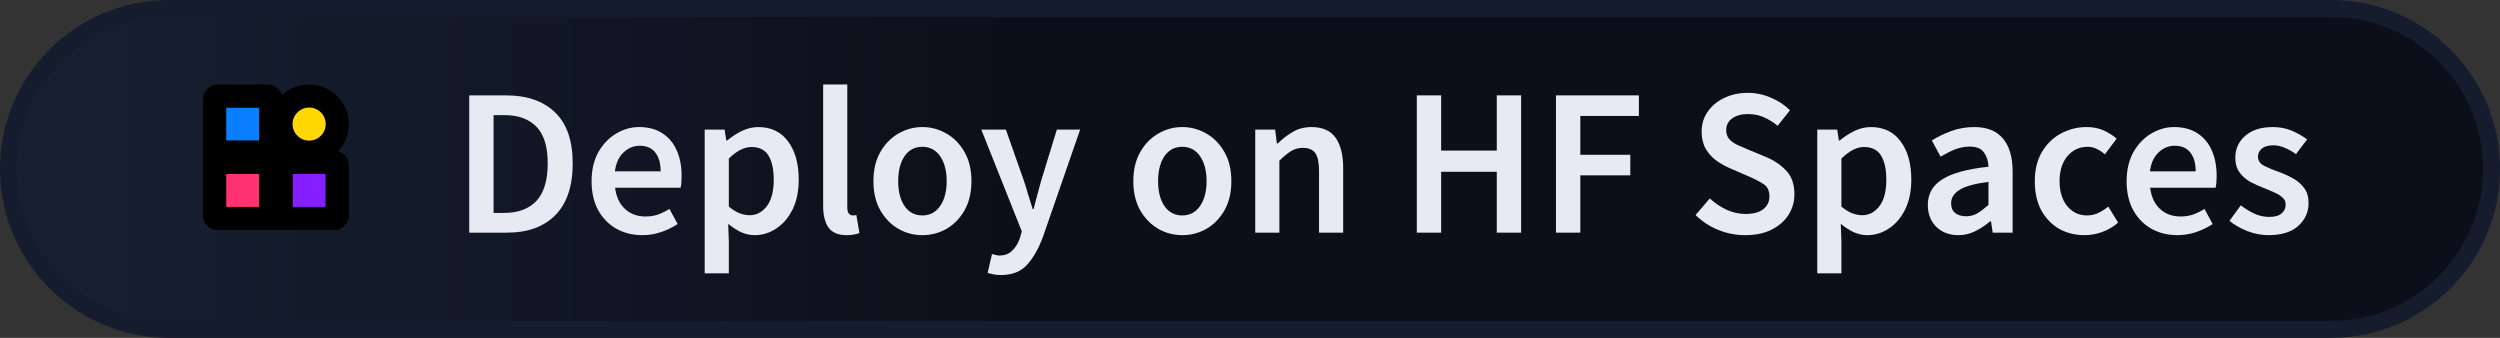
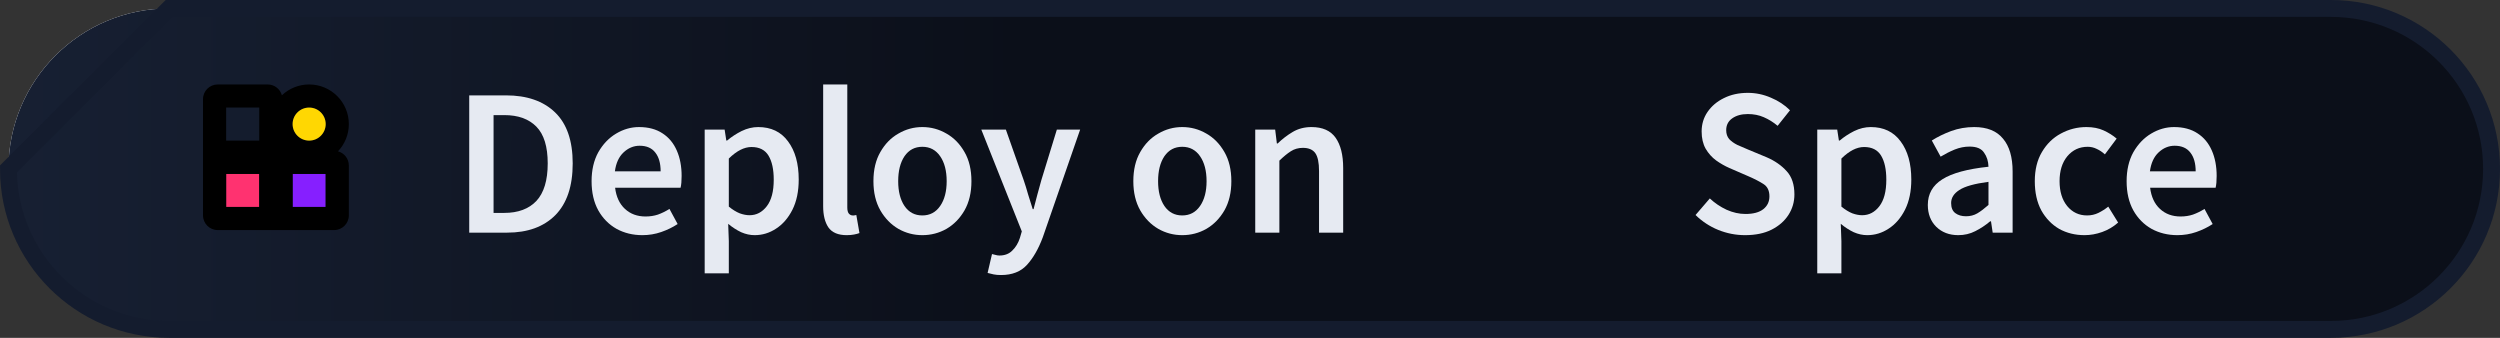
<svg xmlns="http://www.w3.org/2000/svg" width="148" height="20" viewBox="0 0 148 20" fill="none">
  <rect x="0" y="0" width="148" height="20" fill="#333333" stroke="none" />
  <path d="M10.015 0.5H137.985C143.241 0.5 147.5 4.754 147.5 10C147.5 15.246 143.241 19.5 137.985 19.5H10.015C4.759 19.5 0.5 15.246 0.5 10C0.5 4.754 4.759 0.5 10.015 0.5Z" fill="white" />
  <path d="M10.015 0.5H137.985C143.241 0.5 147.5 4.754 147.5 10C147.5 15.246 143.241 19.5 137.985 19.5H10.015C4.759 19.5 0.5 15.246 0.5 10C0.5 4.754 4.759 0.5 10.015 0.5Z" fill="url(#paint0_linear_127_148)" />
-   <path d="M10.015 0.5H137.985C143.241 0.5 147.5 4.754 147.5 10C147.5 15.246 143.241 19.5 137.985 19.5H10.015C4.759 19.5 0.5 15.246 0.5 10C0.5 4.754 4.759 0.5 10.015 0.5Z" stroke="#141C2E" />
+   <path d="M10.015 0.5H137.985C143.241 0.5 147.5 4.754 147.5 10C147.5 15.246 143.241 19.5 137.985 19.5H10.015C4.759 19.5 0.5 15.246 0.5 10Z" stroke="#141C2E" />
  <path d="M27.778 13.772V5.646H29.952C31.195 5.646 32.164 5.982 32.86 6.653C33.556 7.324 33.904 8.33 33.904 9.672C33.904 11.022 33.56 12.045 32.872 12.741C32.185 13.429 31.236 13.772 30.027 13.772H27.778ZM29.219 12.604H29.853C30.673 12.604 31.307 12.368 31.754 11.896C32.201 11.416 32.425 10.674 32.425 9.672C32.425 8.678 32.201 7.953 31.754 7.498C31.307 7.042 30.673 6.814 29.853 6.814H29.219V12.604Z" fill="#E6EAF2" />
  <path d="M38.029 13.921C37.466 13.921 36.956 13.797 36.501 13.549C36.045 13.292 35.685 12.928 35.419 12.455C35.154 11.975 35.022 11.399 35.022 10.728C35.022 10.066 35.154 9.494 35.419 9.013C35.693 8.533 36.045 8.164 36.476 7.908C36.907 7.651 37.358 7.522 37.83 7.522C38.385 7.522 38.849 7.647 39.222 7.895C39.594 8.135 39.876 8.475 40.067 8.914C40.257 9.345 40.352 9.846 40.352 10.418C40.352 10.716 40.332 10.948 40.29 11.113H36.414C36.48 11.652 36.675 12.07 36.998 12.368C37.321 12.667 37.727 12.816 38.215 12.816C38.48 12.816 38.725 12.778 38.948 12.704C39.18 12.621 39.408 12.509 39.632 12.368L40.116 13.263C39.827 13.454 39.503 13.611 39.147 13.735C38.791 13.859 38.418 13.921 38.029 13.921ZM36.401 10.144H39.11C39.11 9.672 39.006 9.303 38.799 9.038C38.592 8.765 38.282 8.628 37.867 8.628C37.511 8.628 37.192 8.761 36.911 9.026C36.637 9.283 36.467 9.655 36.401 10.144Z" fill="#E6EAF2" />
  <path d="M41.717 16.183V7.671H42.898L42.997 8.318H43.047C43.304 8.102 43.589 7.916 43.904 7.758C44.227 7.601 44.554 7.522 44.886 7.522C45.648 7.522 46.236 7.804 46.65 8.367C47.073 8.931 47.284 9.684 47.284 10.629C47.284 11.325 47.16 11.921 46.911 12.418C46.663 12.907 46.34 13.28 45.942 13.536C45.553 13.793 45.13 13.921 44.675 13.921C44.41 13.921 44.144 13.864 43.879 13.748C43.614 13.623 43.357 13.458 43.109 13.251L43.146 14.27V16.183H41.717ZM44.376 12.741C44.782 12.741 45.122 12.563 45.395 12.207C45.669 11.851 45.805 11.329 45.805 10.641C45.805 10.028 45.702 9.552 45.495 9.212C45.288 8.873 44.952 8.703 44.488 8.703C44.057 8.703 43.61 8.931 43.146 9.386V12.232C43.37 12.414 43.585 12.546 43.792 12.629C43.999 12.704 44.194 12.741 44.376 12.741Z" fill="#E6EAF2" />
  <path d="M50.123 13.921C49.617 13.921 49.257 13.768 49.041 13.462C48.834 13.155 48.731 12.737 48.731 12.207V5H50.16V12.281C50.16 12.455 50.193 12.58 50.259 12.654C50.325 12.72 50.396 12.754 50.471 12.754C50.504 12.754 50.533 12.754 50.557 12.754C50.591 12.745 50.636 12.737 50.694 12.729L50.88 13.797C50.798 13.83 50.69 13.859 50.557 13.884C50.433 13.909 50.288 13.921 50.123 13.921Z" fill="#E6EAF2" />
  <path d="M54.602 13.921C54.096 13.921 53.624 13.797 53.185 13.549C52.746 13.292 52.39 12.928 52.117 12.455C51.843 11.975 51.707 11.399 51.707 10.728C51.707 10.049 51.843 9.473 52.117 9.001C52.39 8.521 52.746 8.156 53.185 7.908C53.624 7.651 54.096 7.522 54.602 7.522C55.115 7.522 55.592 7.651 56.031 7.908C56.47 8.156 56.826 8.521 57.099 9.001C57.373 9.473 57.509 10.049 57.509 10.728C57.509 11.399 57.373 11.975 57.099 12.455C56.826 12.928 56.47 13.292 56.031 13.549C55.592 13.797 55.115 13.921 54.602 13.921ZM54.602 12.754C55.049 12.754 55.401 12.567 55.658 12.194C55.915 11.822 56.043 11.333 56.043 10.728C56.043 10.115 55.915 9.622 55.658 9.25C55.401 8.877 55.049 8.69 54.602 8.69C54.154 8.69 53.802 8.877 53.546 9.25C53.297 9.622 53.173 10.115 53.173 10.728C53.173 11.333 53.297 11.822 53.546 12.194C53.802 12.567 54.154 12.754 54.602 12.754Z" fill="#E6EAF2" />
  <path d="M59.261 16.282C59.095 16.282 58.95 16.27 58.826 16.245C58.702 16.22 58.582 16.191 58.466 16.158L58.727 15.04C58.785 15.056 58.851 15.073 58.925 15.089C59.008 15.114 59.087 15.127 59.161 15.127C59.485 15.127 59.741 15.027 59.932 14.829C60.131 14.638 60.28 14.39 60.379 14.083L60.491 13.698L58.093 7.671H59.547L60.603 10.666C60.694 10.931 60.781 11.213 60.864 11.511C60.955 11.801 61.046 12.091 61.137 12.381H61.187C61.261 12.099 61.336 11.813 61.411 11.523C61.493 11.225 61.572 10.939 61.647 10.666L62.566 7.671H63.945L61.734 14.046C61.477 14.733 61.166 15.276 60.802 15.674C60.437 16.079 59.924 16.282 59.261 16.282Z" fill="#E6EAF2" />
  <path d="M69.988 13.921C69.483 13.921 69.011 13.797 68.572 13.549C68.132 13.292 67.776 12.928 67.503 12.455C67.23 11.975 67.093 11.399 67.093 10.728C67.093 10.049 67.23 9.473 67.503 9.001C67.776 8.521 68.132 8.156 68.572 7.908C69.011 7.651 69.483 7.522 69.988 7.522C70.502 7.522 70.978 7.651 71.417 7.908C71.856 8.156 72.212 8.521 72.486 9.001C72.759 9.473 72.896 10.049 72.896 10.728C72.896 11.399 72.759 11.975 72.486 12.455C72.212 12.928 71.856 13.292 71.417 13.549C70.978 13.797 70.502 13.921 69.988 13.921ZM69.988 12.754C70.435 12.754 70.787 12.567 71.044 12.194C71.301 11.822 71.429 11.333 71.429 10.728C71.429 10.115 71.301 9.622 71.044 9.25C70.787 8.877 70.435 8.69 69.988 8.69C69.541 8.69 69.189 8.877 68.932 9.25C68.683 9.622 68.559 10.115 68.559 10.728C68.559 11.333 68.683 11.822 68.932 12.194C69.189 12.567 69.541 12.754 69.988 12.754Z" fill="#E6EAF2" />
  <path d="M74.31 13.772V7.671H75.49L75.59 8.492H75.64C75.913 8.226 76.211 7.999 76.534 7.808C76.857 7.618 77.226 7.522 77.64 7.522C78.294 7.522 78.771 7.734 79.069 8.156C79.367 8.579 79.516 9.175 79.516 9.945V13.772H78.087V10.132C78.087 9.626 78.013 9.27 77.864 9.063C77.715 8.856 77.47 8.753 77.131 8.753C76.865 8.753 76.629 8.819 76.422 8.951C76.224 9.076 75.996 9.262 75.739 9.51V13.772H74.31Z" fill="#E6EAF2" />
-   <path d="M83.875 13.772V5.646H85.316V8.914H88.609V5.646H90.05V13.772H88.609V10.169H85.316V13.772H83.875Z" fill="#E6EAF2" />
-   <path d="M92.114 13.772V5.646H97.022V6.864H93.555V9.163H96.513V10.38H93.555V13.772H92.114Z" fill="#E6EAF2" />
  <path d="M103.309 13.921C102.762 13.921 102.232 13.818 101.718 13.611C101.213 13.404 100.766 13.11 100.376 12.729L101.221 11.747C101.511 12.02 101.843 12.244 102.215 12.418C102.588 12.584 102.961 12.667 103.334 12.667C103.798 12.667 104.15 12.571 104.39 12.381C104.63 12.19 104.75 11.938 104.75 11.623C104.75 11.283 104.63 11.039 104.39 10.89C104.158 10.741 103.86 10.587 103.495 10.43L102.377 9.945C102.112 9.829 101.851 9.68 101.594 9.498C101.346 9.316 101.139 9.084 100.973 8.802C100.816 8.521 100.737 8.181 100.737 7.783C100.737 7.353 100.853 6.967 101.085 6.628C101.325 6.28 101.648 6.006 102.054 5.808C102.468 5.601 102.94 5.497 103.47 5.497C103.943 5.497 104.398 5.592 104.837 5.783C105.276 5.965 105.653 6.214 105.968 6.528L105.235 7.448C104.978 7.232 104.705 7.063 104.415 6.938C104.133 6.814 103.818 6.752 103.47 6.752C103.089 6.752 102.779 6.839 102.539 7.013C102.307 7.179 102.191 7.411 102.191 7.709C102.191 7.916 102.249 8.09 102.365 8.231C102.489 8.363 102.65 8.479 102.849 8.579C103.048 8.67 103.259 8.761 103.483 8.852L104.589 9.312C105.069 9.519 105.463 9.792 105.769 10.132C106.076 10.463 106.229 10.923 106.229 11.511C106.229 11.95 106.113 12.352 105.881 12.716C105.649 13.081 105.314 13.375 104.875 13.598C104.444 13.814 103.922 13.921 103.309 13.921Z" fill="#E6EAF2" />
  <path d="M107.582 16.183V7.671H108.763L108.862 8.318H108.912C109.169 8.102 109.454 7.916 109.769 7.758C110.092 7.601 110.419 7.522 110.751 7.522C111.513 7.522 112.101 7.804 112.515 8.367C112.938 8.931 113.149 9.684 113.149 10.629C113.149 11.325 113.025 11.921 112.776 12.418C112.528 12.907 112.205 13.28 111.807 13.536C111.418 13.793 110.995 13.921 110.54 13.921C110.275 13.921 110.009 13.864 109.744 13.748C109.479 13.623 109.222 13.458 108.974 13.251L109.011 14.27V16.183H107.582ZM110.241 12.741C110.647 12.741 110.987 12.563 111.26 12.207C111.534 11.851 111.67 11.329 111.67 10.641C111.67 10.028 111.567 9.552 111.36 9.212C111.153 8.873 110.817 8.703 110.353 8.703C109.922 8.703 109.475 8.931 109.011 9.386V12.232C109.235 12.414 109.45 12.546 109.657 12.629C109.864 12.704 110.059 12.741 110.241 12.741Z" fill="#E6EAF2" />
  <path d="M115.929 13.921C115.399 13.921 114.964 13.756 114.624 13.425C114.293 13.093 114.127 12.662 114.127 12.132C114.127 11.478 114.413 10.973 114.985 10.616C115.556 10.252 116.467 10.003 117.718 9.871C117.71 9.548 117.623 9.27 117.457 9.038C117.3 8.798 117.014 8.678 116.6 8.678C116.302 8.678 116.008 8.736 115.718 8.852C115.436 8.968 115.159 9.109 114.885 9.274L114.363 8.318C114.703 8.102 115.084 7.916 115.507 7.758C115.937 7.601 116.393 7.522 116.873 7.522C117.635 7.522 118.203 7.75 118.576 8.206C118.957 8.653 119.147 9.303 119.147 10.157V13.772H117.967L117.867 13.101H117.818C117.544 13.333 117.25 13.528 116.935 13.685C116.629 13.843 116.293 13.921 115.929 13.921ZM116.389 12.803C116.637 12.803 116.861 12.745 117.06 12.629C117.267 12.505 117.486 12.339 117.718 12.132V10.765C116.89 10.873 116.314 11.035 115.991 11.25C115.668 11.457 115.507 11.714 115.507 12.02C115.507 12.294 115.589 12.493 115.755 12.617C115.921 12.741 116.132 12.803 116.389 12.803Z" fill="#E6EAF2" />
  <path d="M123.404 13.921C122.849 13.921 122.348 13.797 121.901 13.549C121.462 13.292 121.11 12.928 120.845 12.455C120.588 11.975 120.46 11.399 120.46 10.728C120.46 10.049 120.6 9.473 120.882 9.001C121.164 8.521 121.537 8.156 122 7.908C122.473 7.651 122.978 7.522 123.516 7.522C123.906 7.522 124.245 7.589 124.535 7.721C124.825 7.854 125.082 8.015 125.306 8.206L124.61 9.138C124.452 8.997 124.291 8.889 124.125 8.815C123.959 8.732 123.781 8.69 123.591 8.69C123.102 8.69 122.7 8.877 122.386 9.25C122.079 9.622 121.926 10.115 121.926 10.728C121.926 11.333 122.075 11.822 122.373 12.194C122.68 12.567 123.073 12.754 123.554 12.754C123.794 12.754 124.017 12.704 124.225 12.604C124.44 12.497 124.635 12.373 124.809 12.232L125.393 13.176C125.111 13.425 124.796 13.611 124.448 13.735C124.1 13.859 123.752 13.921 123.404 13.921Z" fill="#E6EAF2" />
  <path d="M128.903 13.921C128.34 13.921 127.83 13.797 127.374 13.549C126.919 13.292 126.559 12.928 126.293 12.455C126.028 11.975 125.896 11.399 125.896 10.728C125.896 10.066 126.028 9.494 126.293 9.013C126.567 8.533 126.919 8.164 127.35 7.908C127.78 7.651 128.232 7.522 128.704 7.522C129.259 7.522 129.723 7.647 130.096 7.895C130.468 8.135 130.75 8.475 130.941 8.914C131.131 9.345 131.226 9.846 131.226 10.418C131.226 10.716 131.206 10.948 131.164 11.113H127.287C127.354 11.652 127.548 12.07 127.871 12.368C128.195 12.667 128.6 12.816 129.089 12.816C129.354 12.816 129.599 12.778 129.822 12.704C130.054 12.621 130.282 12.509 130.506 12.368L130.99 13.263C130.7 13.454 130.377 13.611 130.021 13.735C129.665 13.859 129.292 13.921 128.903 13.921ZM127.275 10.144H129.984C129.984 9.672 129.88 9.303 129.673 9.038C129.466 8.765 129.155 8.628 128.741 8.628C128.385 8.628 128.066 8.761 127.785 9.026C127.511 9.283 127.341 9.655 127.275 10.144Z" fill="#E6EAF2" />
-   <path d="M134.293 13.921C133.879 13.921 133.465 13.843 133.051 13.685C132.637 13.52 132.281 13.317 131.982 13.077L132.653 12.157C132.927 12.364 133.2 12.53 133.473 12.654C133.747 12.778 134.037 12.841 134.343 12.841C134.674 12.841 134.919 12.77 135.076 12.629C135.234 12.489 135.312 12.315 135.312 12.107C135.312 11.934 135.246 11.793 135.114 11.685C134.989 11.569 134.828 11.47 134.629 11.387C134.43 11.296 134.223 11.209 134.008 11.126C133.743 11.026 133.477 10.906 133.212 10.765C132.956 10.616 132.744 10.43 132.579 10.206C132.413 9.974 132.33 9.689 132.33 9.349C132.33 8.81 132.529 8.371 132.927 8.032C133.324 7.692 133.863 7.522 134.542 7.522C134.973 7.522 135.358 7.597 135.698 7.746C136.037 7.895 136.331 8.065 136.58 8.255L135.921 9.125C135.706 8.968 135.486 8.844 135.263 8.753C135.047 8.653 134.819 8.603 134.579 8.603C134.273 8.603 134.045 8.67 133.896 8.802C133.747 8.926 133.672 9.084 133.672 9.274C133.672 9.515 133.796 9.697 134.045 9.821C134.293 9.945 134.583 10.066 134.915 10.181C135.196 10.281 135.47 10.405 135.735 10.554C136 10.695 136.219 10.881 136.393 11.113C136.576 11.345 136.667 11.652 136.667 12.033C136.667 12.555 136.464 13.002 136.058 13.375C135.652 13.739 135.064 13.921 134.293 13.921Z" fill="#E6EAF2" />
  <path d="M13.388 10.296V12.252H15.347V10.296H13.388Z" fill="#FF3270" />
  <path d="M17.322 10.296V12.252H19.281V10.296H17.322Z" fill="#861FFF" />
-   <path d="M13.388 6.368V8.324H15.347V6.368H13.388Z" fill="#097EFF" />
  <path fill-rule="evenodd" clip-rule="evenodd" d="M12.018 5.868C12.018 5.389 12.407 5 12.888 5H15.847C16.249 5 16.587 5.272 16.687 5.642C17.108 5.244 17.676 5 18.302 5C19.599 5 20.651 6.05 20.651 7.346C20.651 7.97 20.407 8.538 20.009 8.958C20.379 9.058 20.651 9.395 20.651 9.797V12.752C20.651 13.231 20.262 13.62 19.781 13.62H16.717H15.952H12.888C12.407 13.62 12.018 13.231 12.018 12.752V9.008V8.928V5.868ZM13.388 6.368V8.324H15.347V6.368H13.388ZM13.388 12.252V10.296H15.347V12.252H13.388ZM17.322 12.252V10.296H19.281V12.252H17.322ZM17.322 7.346C17.322 6.806 17.761 6.368 18.302 6.368C18.842 6.368 19.281 6.806 19.281 7.346C19.281 7.886 18.842 8.324 18.302 8.324C17.761 8.324 17.322 7.886 17.322 7.346Z" fill="black" />
  <path d="M18.302 6.368C17.761 6.368 17.322 6.806 17.322 7.346C17.322 7.886 17.761 8.324 18.302 8.324C18.842 8.324 19.281 7.886 19.281 7.346C19.281 6.806 18.842 6.368 18.302 6.368Z" fill="#FFD702" />
  <defs>
    <linearGradient id="paint0_linear_127_148" x1="-7.38255e-08" y1="10" x2="60.553" y2="10" gradientUnits="userSpaceOnUse">
      <stop stop-color="#172033" />
      <stop offset="1" stop-color="#0B0F19" />
    </linearGradient>
  </defs>
</svg>